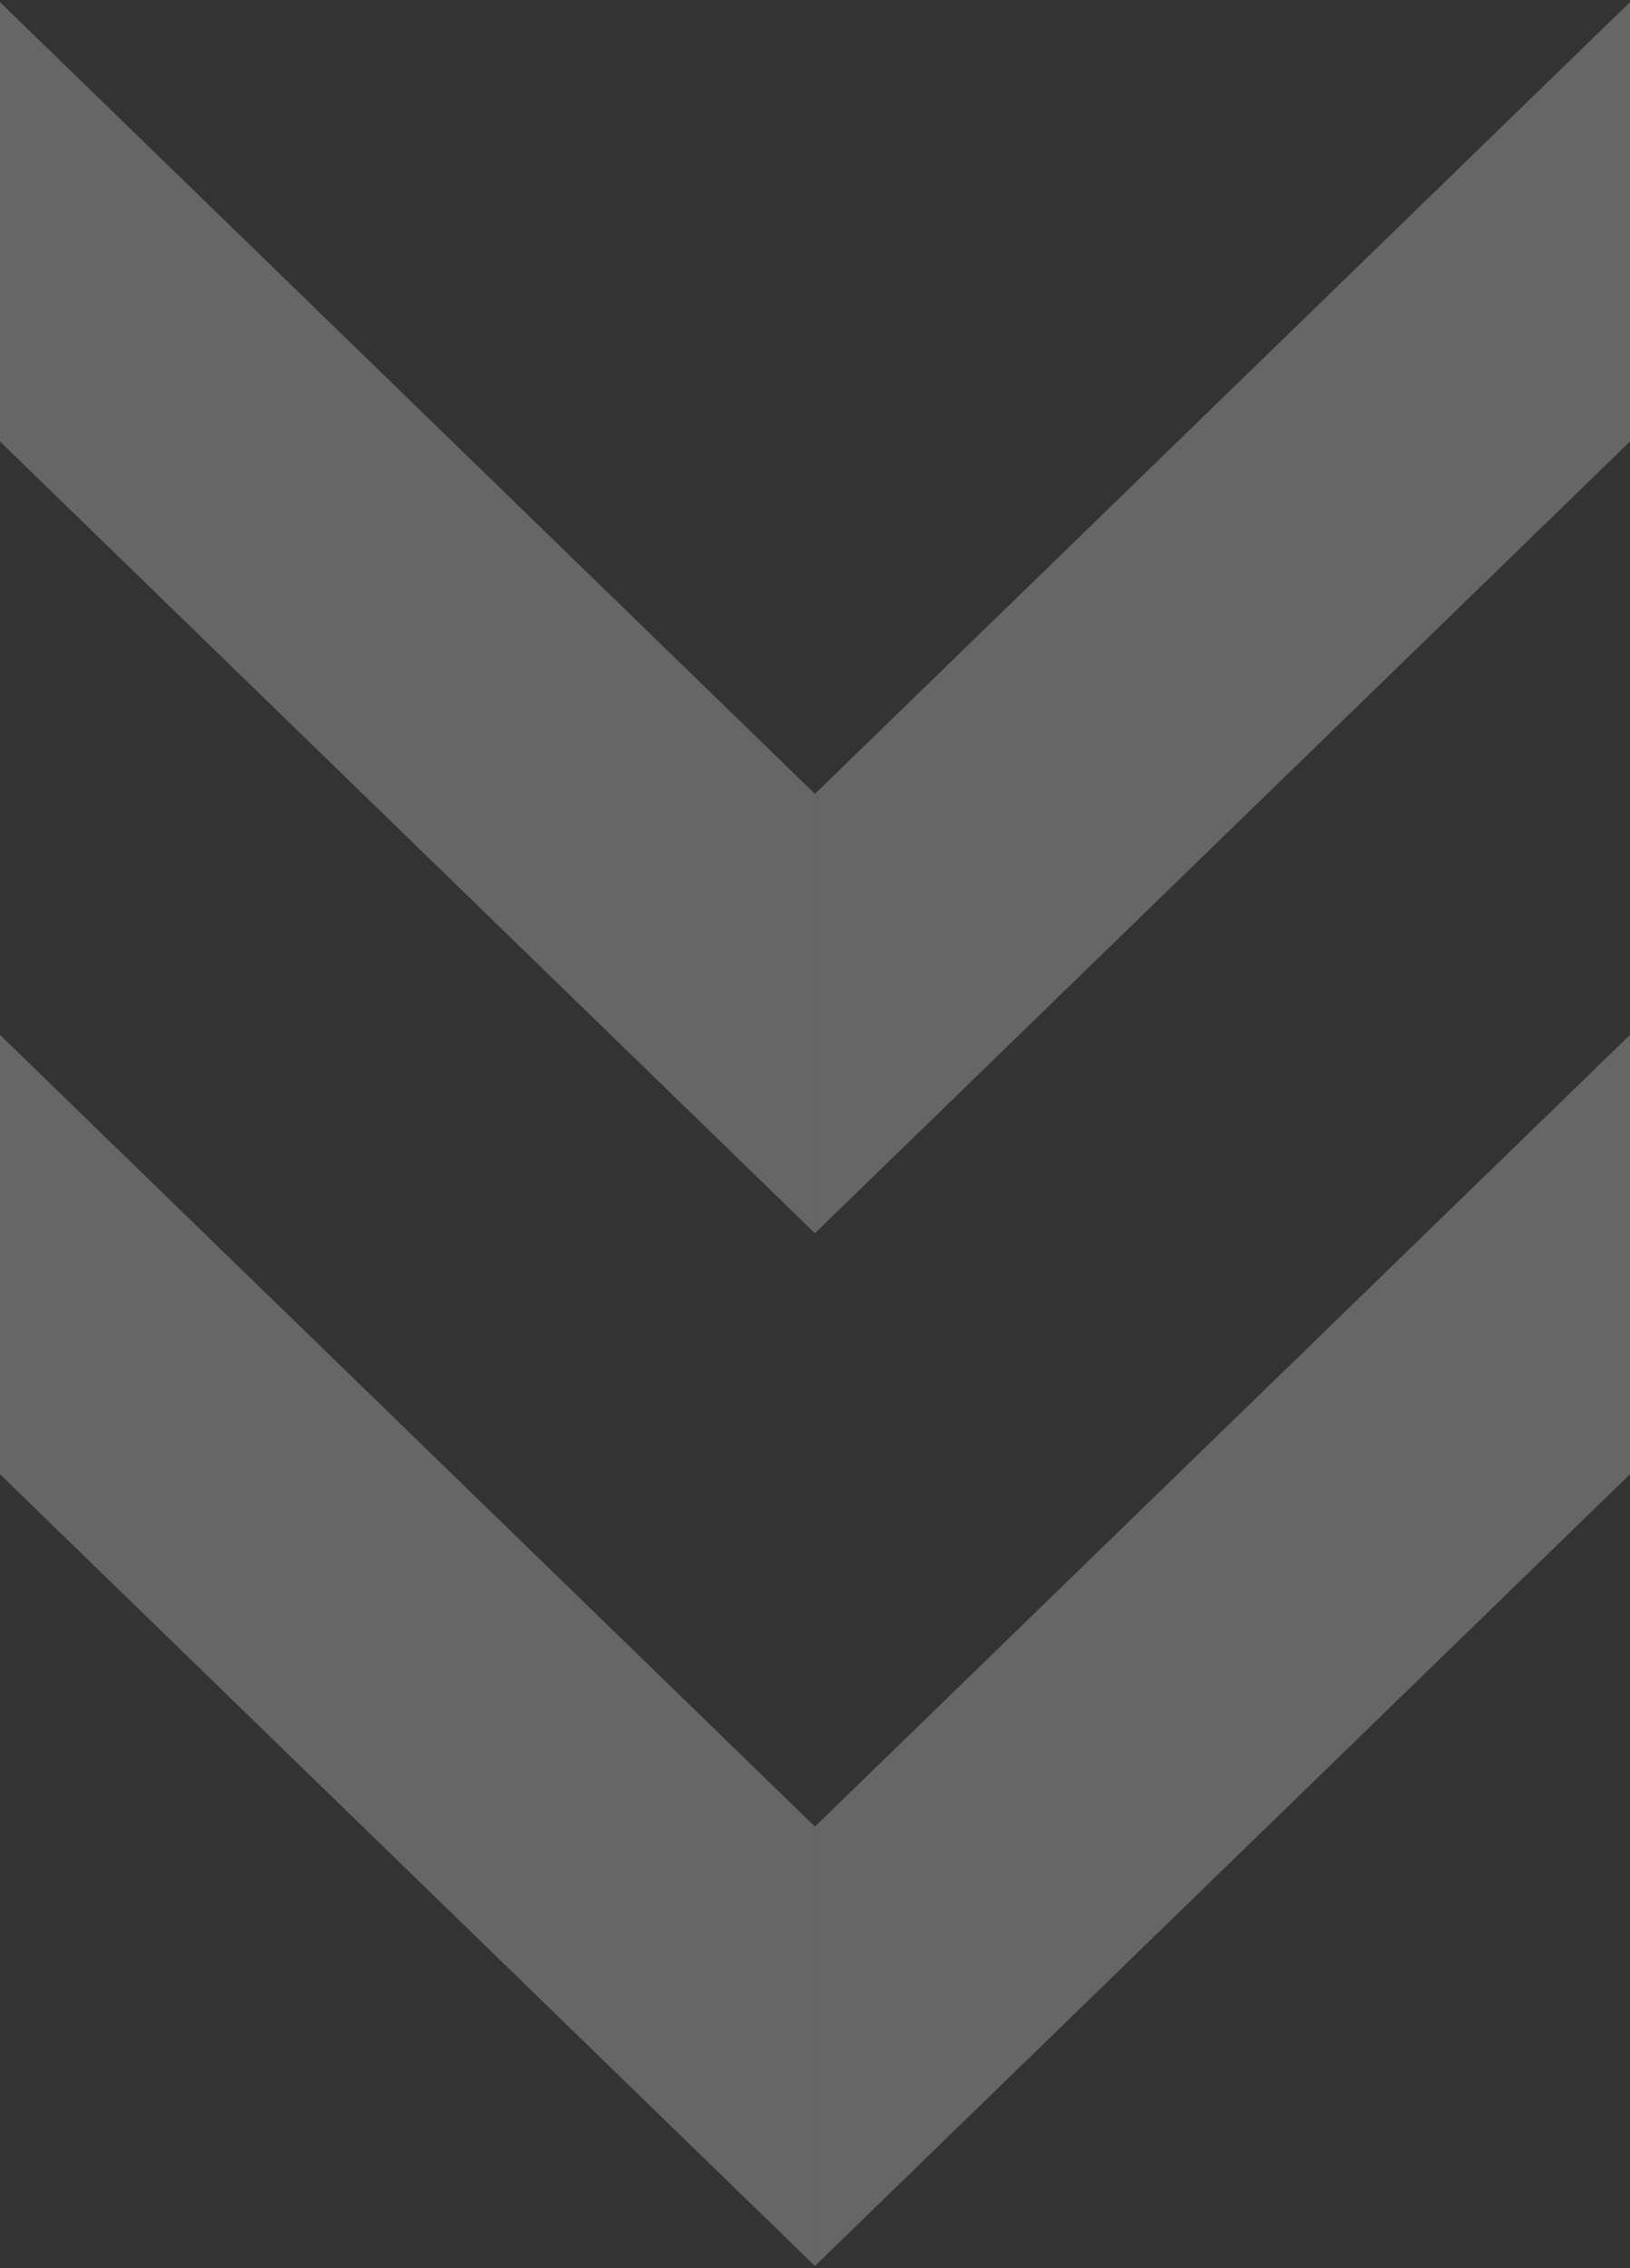
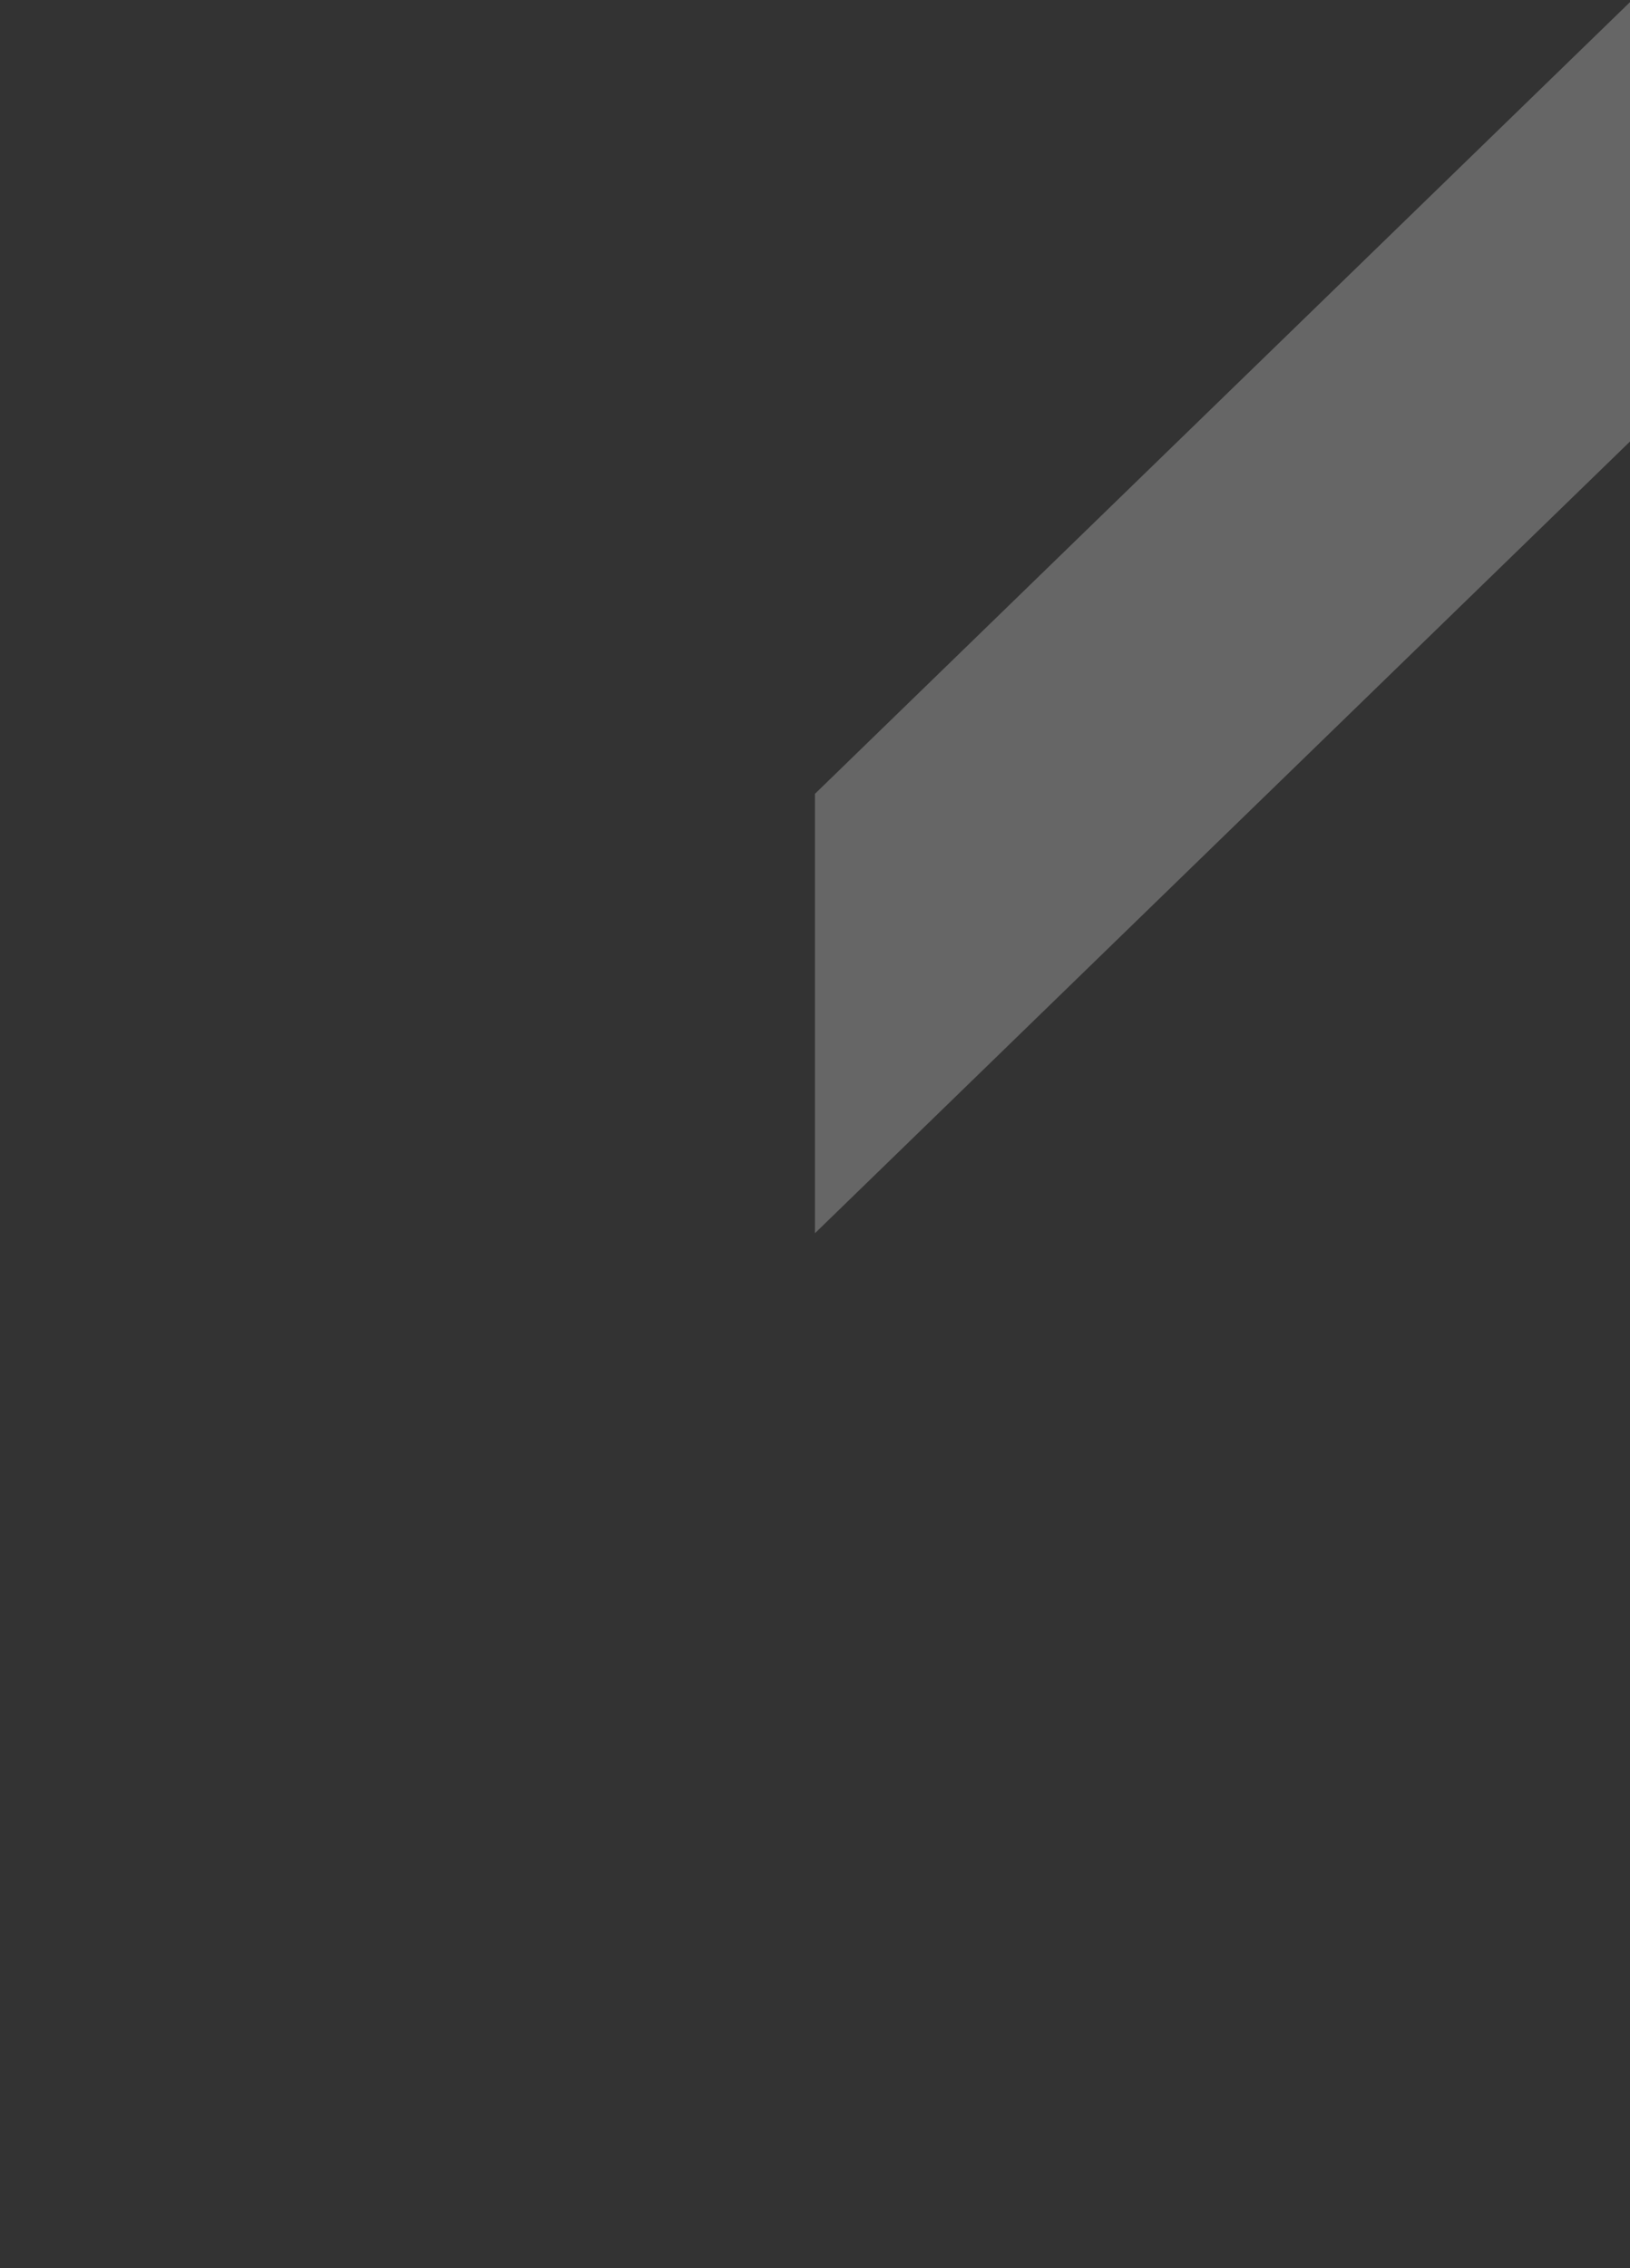
<svg xmlns="http://www.w3.org/2000/svg" width="23" height="32" viewBox="0 0 23 32" fill="none">
  <rect x="0" y="0" width="23" height="32" fill="#333333" stroke="none" />
  <g opacity="0.25" clip-path="url(#clip0_2643_37079)">
    <path d="M11.499 17.399L11.499 11.2L23 0.03V6.229L11.499 17.399Z" fill="white" />
-     <path d="M0 0.03V6.229L11.499 17.399L11.499 11.2L0 0.03Z" fill="white" />
-     <path d="M11.499 31.969L11.499 25.77L23 14.6V20.799L11.499 31.969Z" fill="white" />
-     <path d="M0 14.6V20.799L11.499 31.969L11.499 25.77L0 14.6Z" fill="white" />
  </g>
  <defs>
    <clipPath id="clip0_2643_37079">
      <rect width="31.94" height="23" fill="white" transform="matrix(0 1 -1 0 23 0.03)" />
    </clipPath>
  </defs>
</svg>